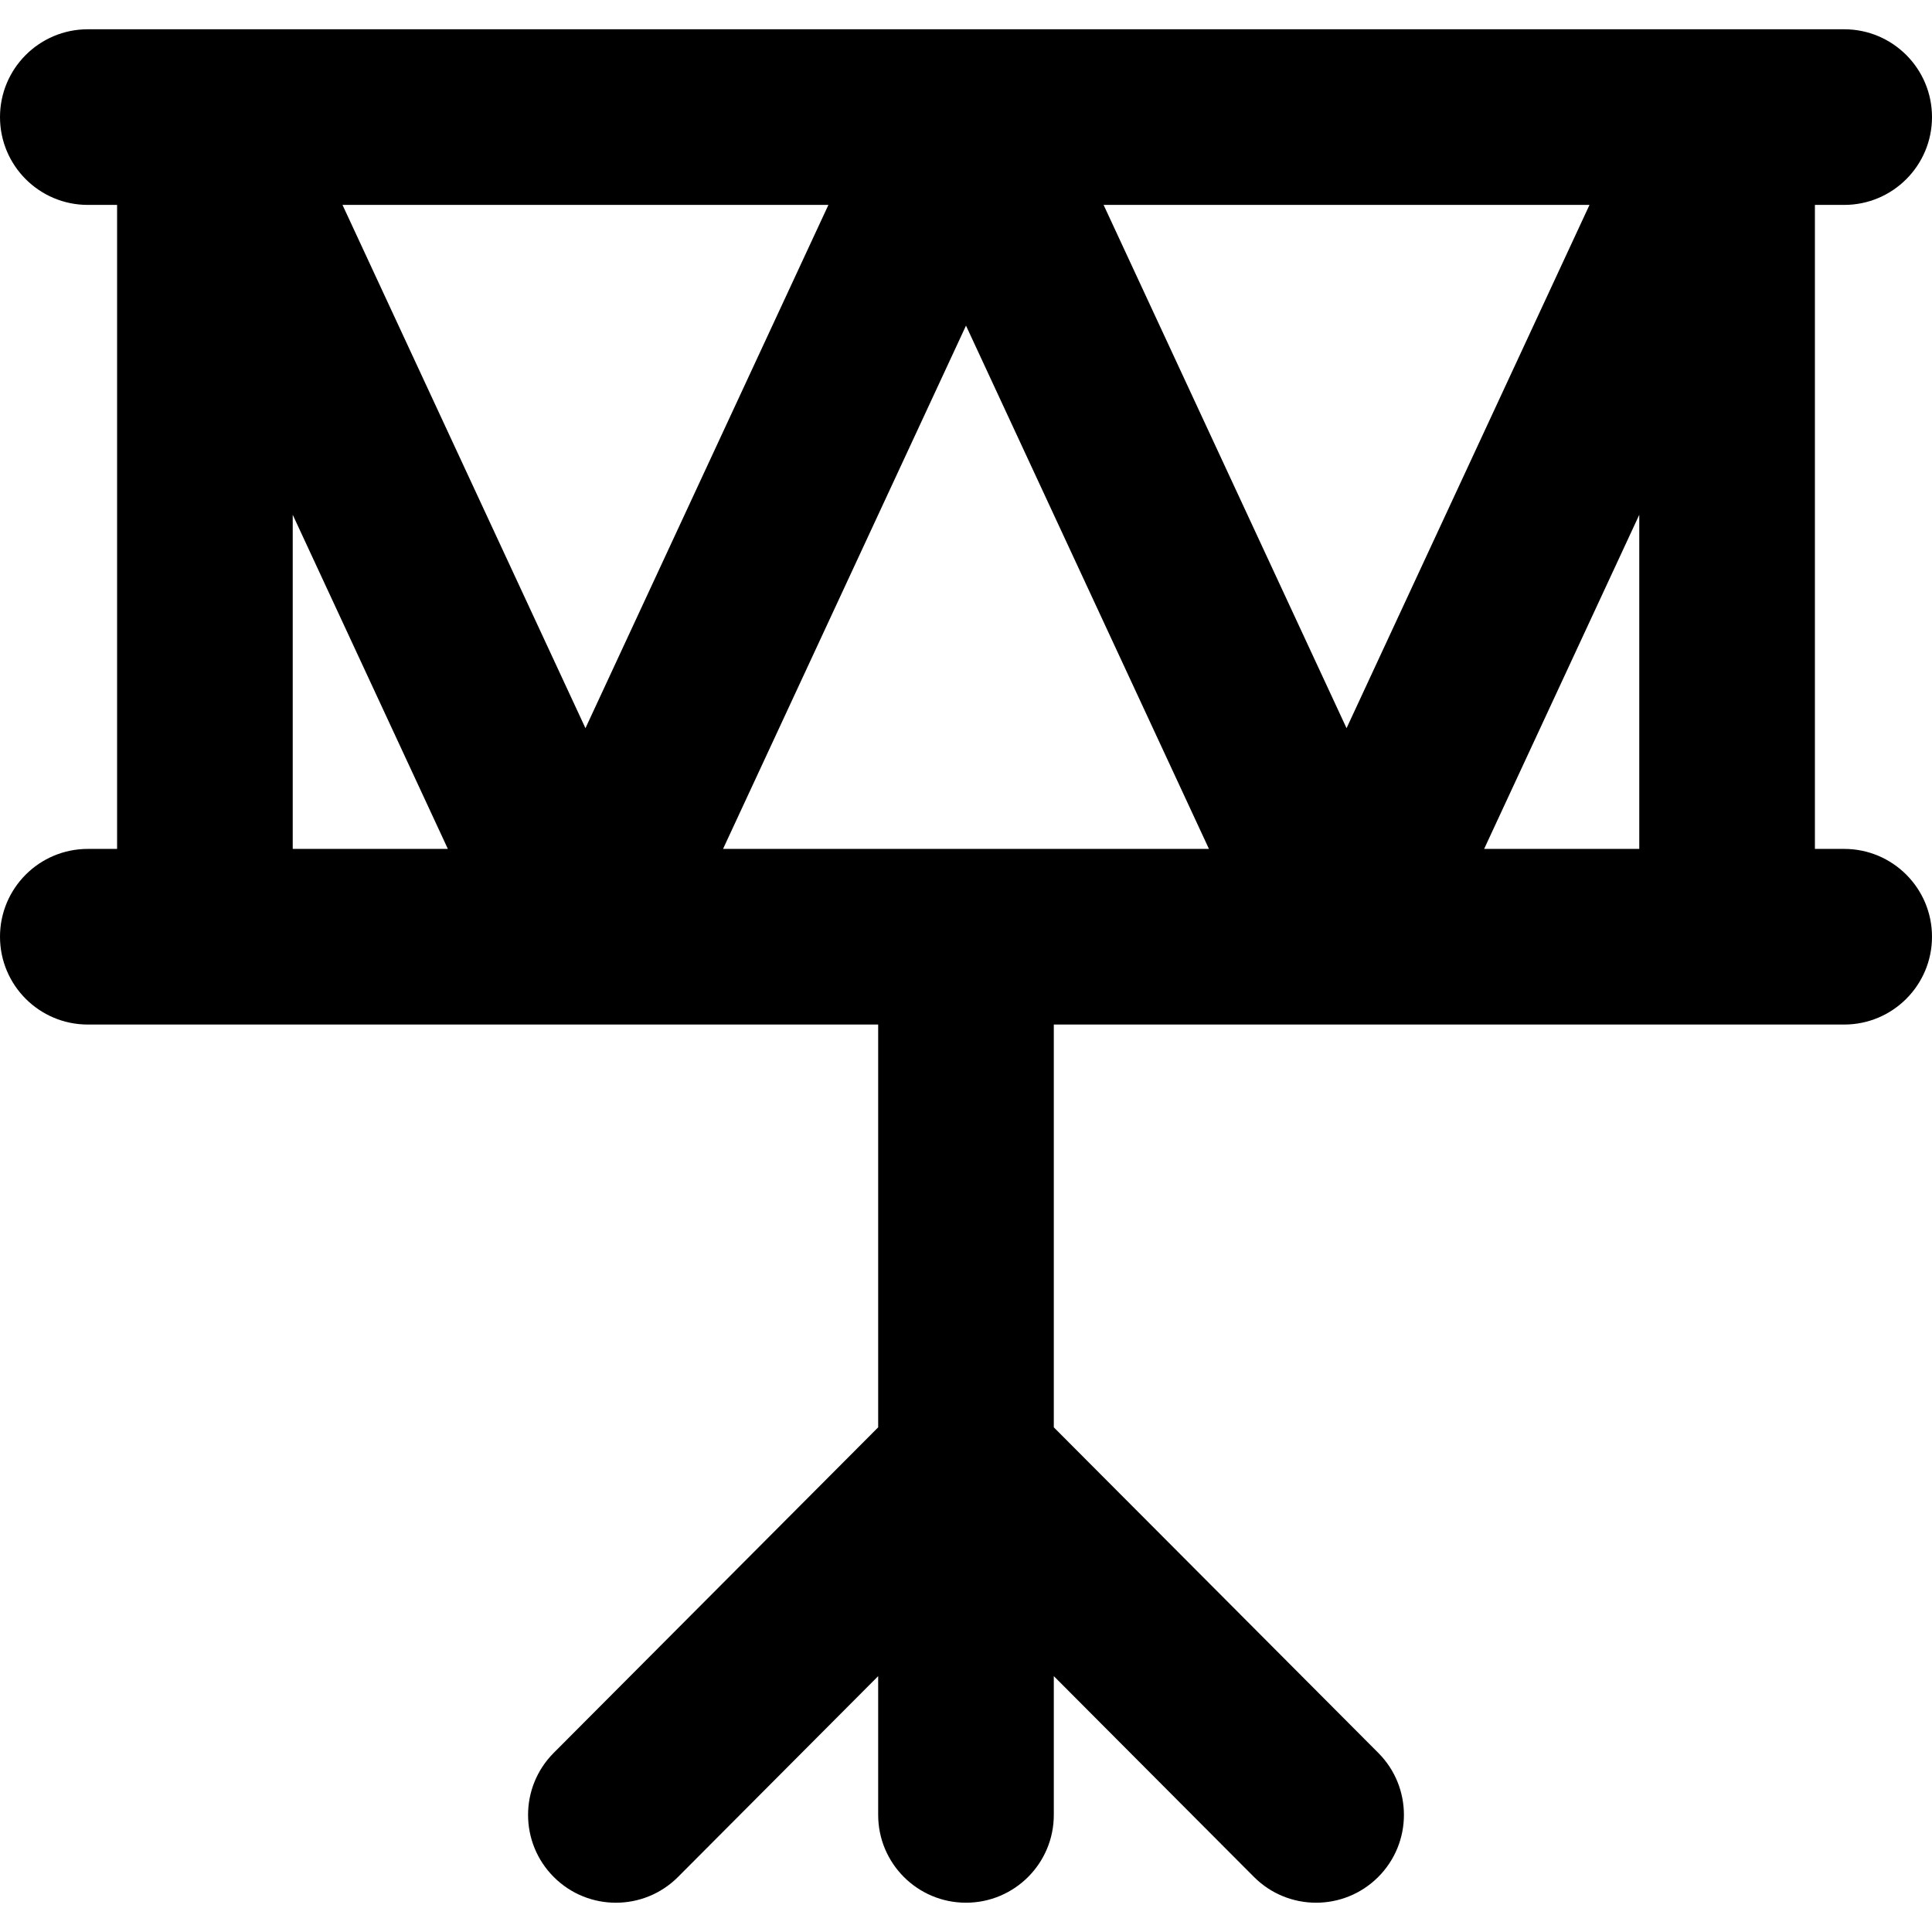
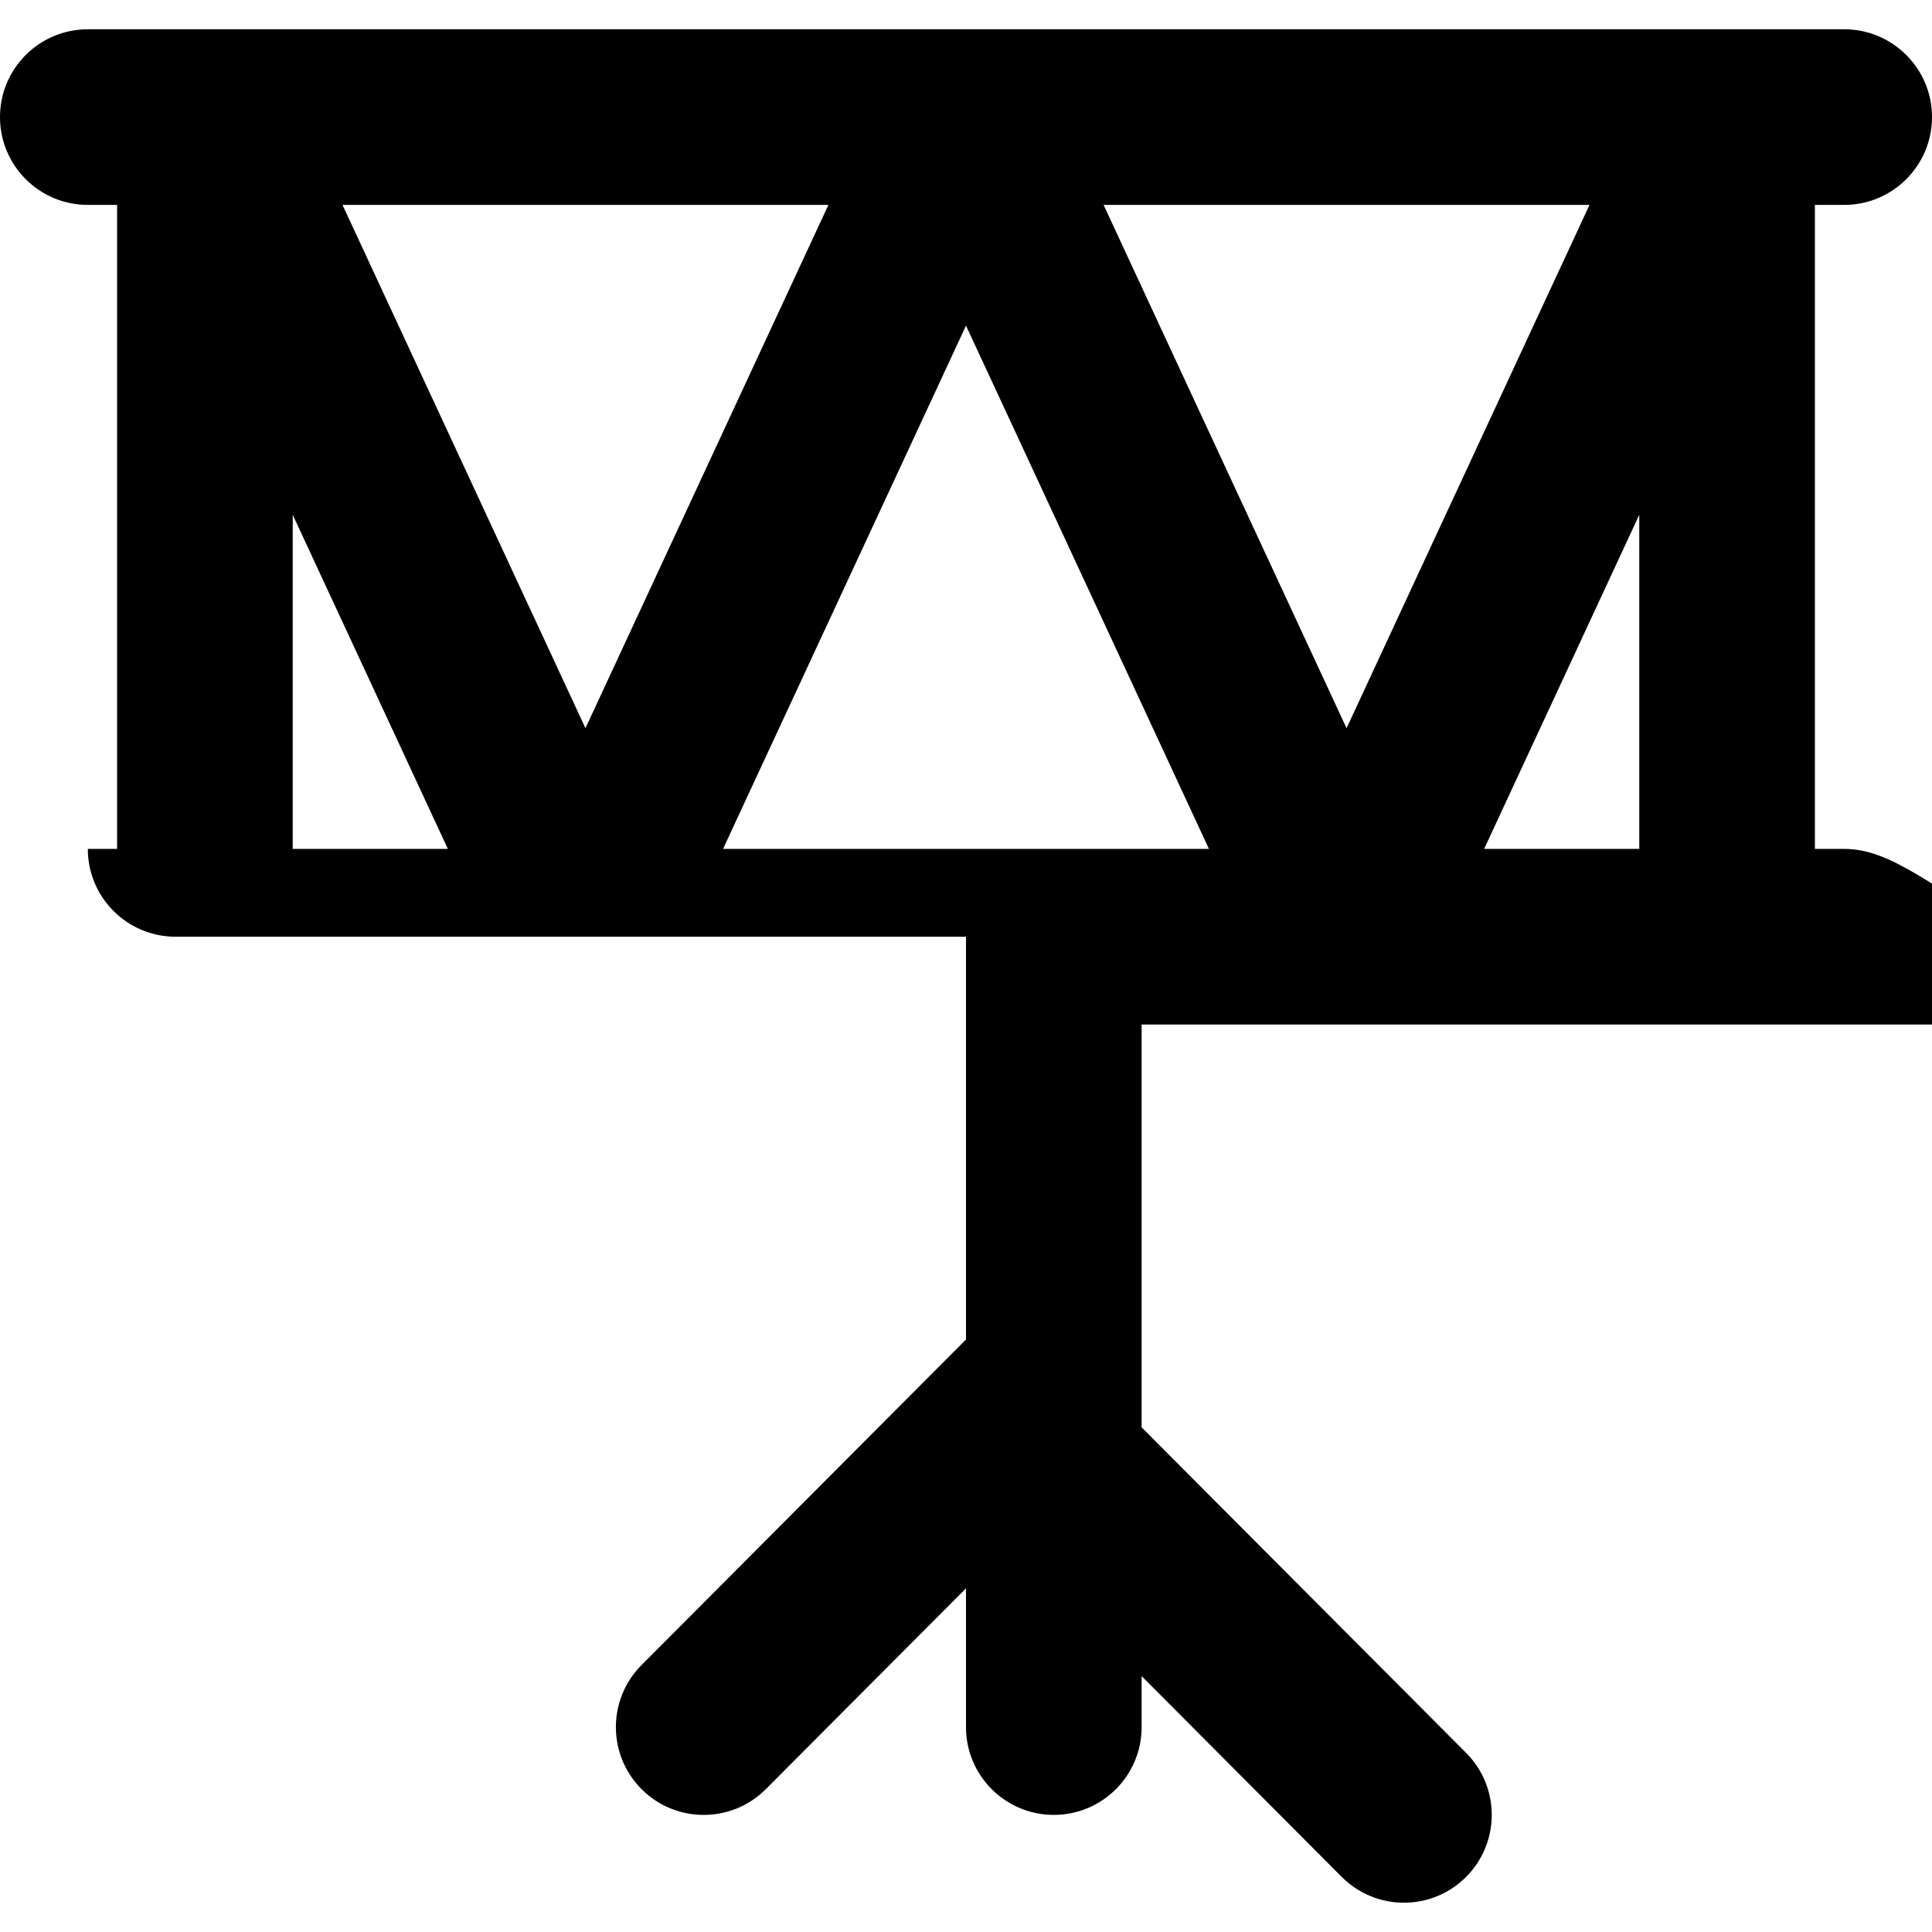
<svg xmlns="http://www.w3.org/2000/svg" fill="#000000" height="800px" width="800px" version="1.1" id="Capa_1" viewBox="0 0 512 512" xml:space="preserve">
  <g>
    <g>
-       <path d="M488.727,224.97h-7.758V54.303h7.758C501.58,54.303,512,43.883,512,31.03c0-12.853-10.42-23.273-23.273-23.273h-31.03    H54.303h-31.03C10.42,7.758,0,18.178,0,31.03c0,12.853,10.42,23.273,23.273,23.273h7.758V224.97h-7.758    C10.42,224.97,0,235.39,0,248.242c0,12.853,10.42,23.273,23.273,23.273h31.03h178.421v106.743l-85.993,86.283    c-9.073,9.104-9.048,23.839,0.056,32.914c4.543,4.527,10.485,6.788,16.429,6.788c5.969,0,11.937-2.282,16.483-6.844l53.025-53.205    v36.772c0,12.853,10.42,23.273,23.273,23.273s23.273-10.42,23.273-23.273V444.19l53.029,53.205    c4.547,4.561,10.515,6.844,16.483,6.844c5.942,0,11.886-2.262,16.429-6.789c9.104-9.073,9.129-23.81,0.054-32.912l-85.996-86.281    V271.515h178.427h31.03c12.853,0,23.273-10.42,23.273-23.273C512,235.39,501.58,224.97,488.727,224.97z M77.576,224.97v-88.548    l41.112,88.548H77.576z M90.767,54.303h128.77l-64.385,138.674L90.767,54.303z M256.057,224.969L256.057,224.969    c-0.02,0.001-0.039-0.002-0.061-0.002c-0.02,0-0.039,0.003-0.059,0.003h-64.323L256,86.295l64.385,138.674H256.057z     M292.464,54.303h128.77l-64.385,138.674L292.464,54.303z M434.424,224.97h-41.112l41.112-88.548V224.97z" />
+       <path d="M488.727,224.97h-7.758V54.303h7.758C501.58,54.303,512,43.883,512,31.03c0-12.853-10.42-23.273-23.273-23.273h-31.03    H54.303h-31.03C10.42,7.758,0,18.178,0,31.03c0,12.853,10.42,23.273,23.273,23.273h7.758V224.97h-7.758    c0,12.853,10.42,23.273,23.273,23.273h31.03h178.421v106.743l-85.993,86.283    c-9.073,9.104-9.048,23.839,0.056,32.914c4.543,4.527,10.485,6.788,16.429,6.788c5.969,0,11.937-2.282,16.483-6.844l53.025-53.205    v36.772c0,12.853,10.42,23.273,23.273,23.273s23.273-10.42,23.273-23.273V444.19l53.029,53.205    c4.547,4.561,10.515,6.844,16.483,6.844c5.942,0,11.886-2.262,16.429-6.789c9.104-9.073,9.129-23.81,0.054-32.912l-85.996-86.281    V271.515h178.427h31.03c12.853,0,23.273-10.42,23.273-23.273C512,235.39,501.58,224.97,488.727,224.97z M77.576,224.97v-88.548    l41.112,88.548H77.576z M90.767,54.303h128.77l-64.385,138.674L90.767,54.303z M256.057,224.969L256.057,224.969    c-0.02,0.001-0.039-0.002-0.061-0.002c-0.02,0-0.039,0.003-0.059,0.003h-64.323L256,86.295l64.385,138.674H256.057z     M292.464,54.303h128.77l-64.385,138.674L292.464,54.303z M434.424,224.97h-41.112l41.112-88.548V224.97z" />
    </g>
  </g>
</svg>